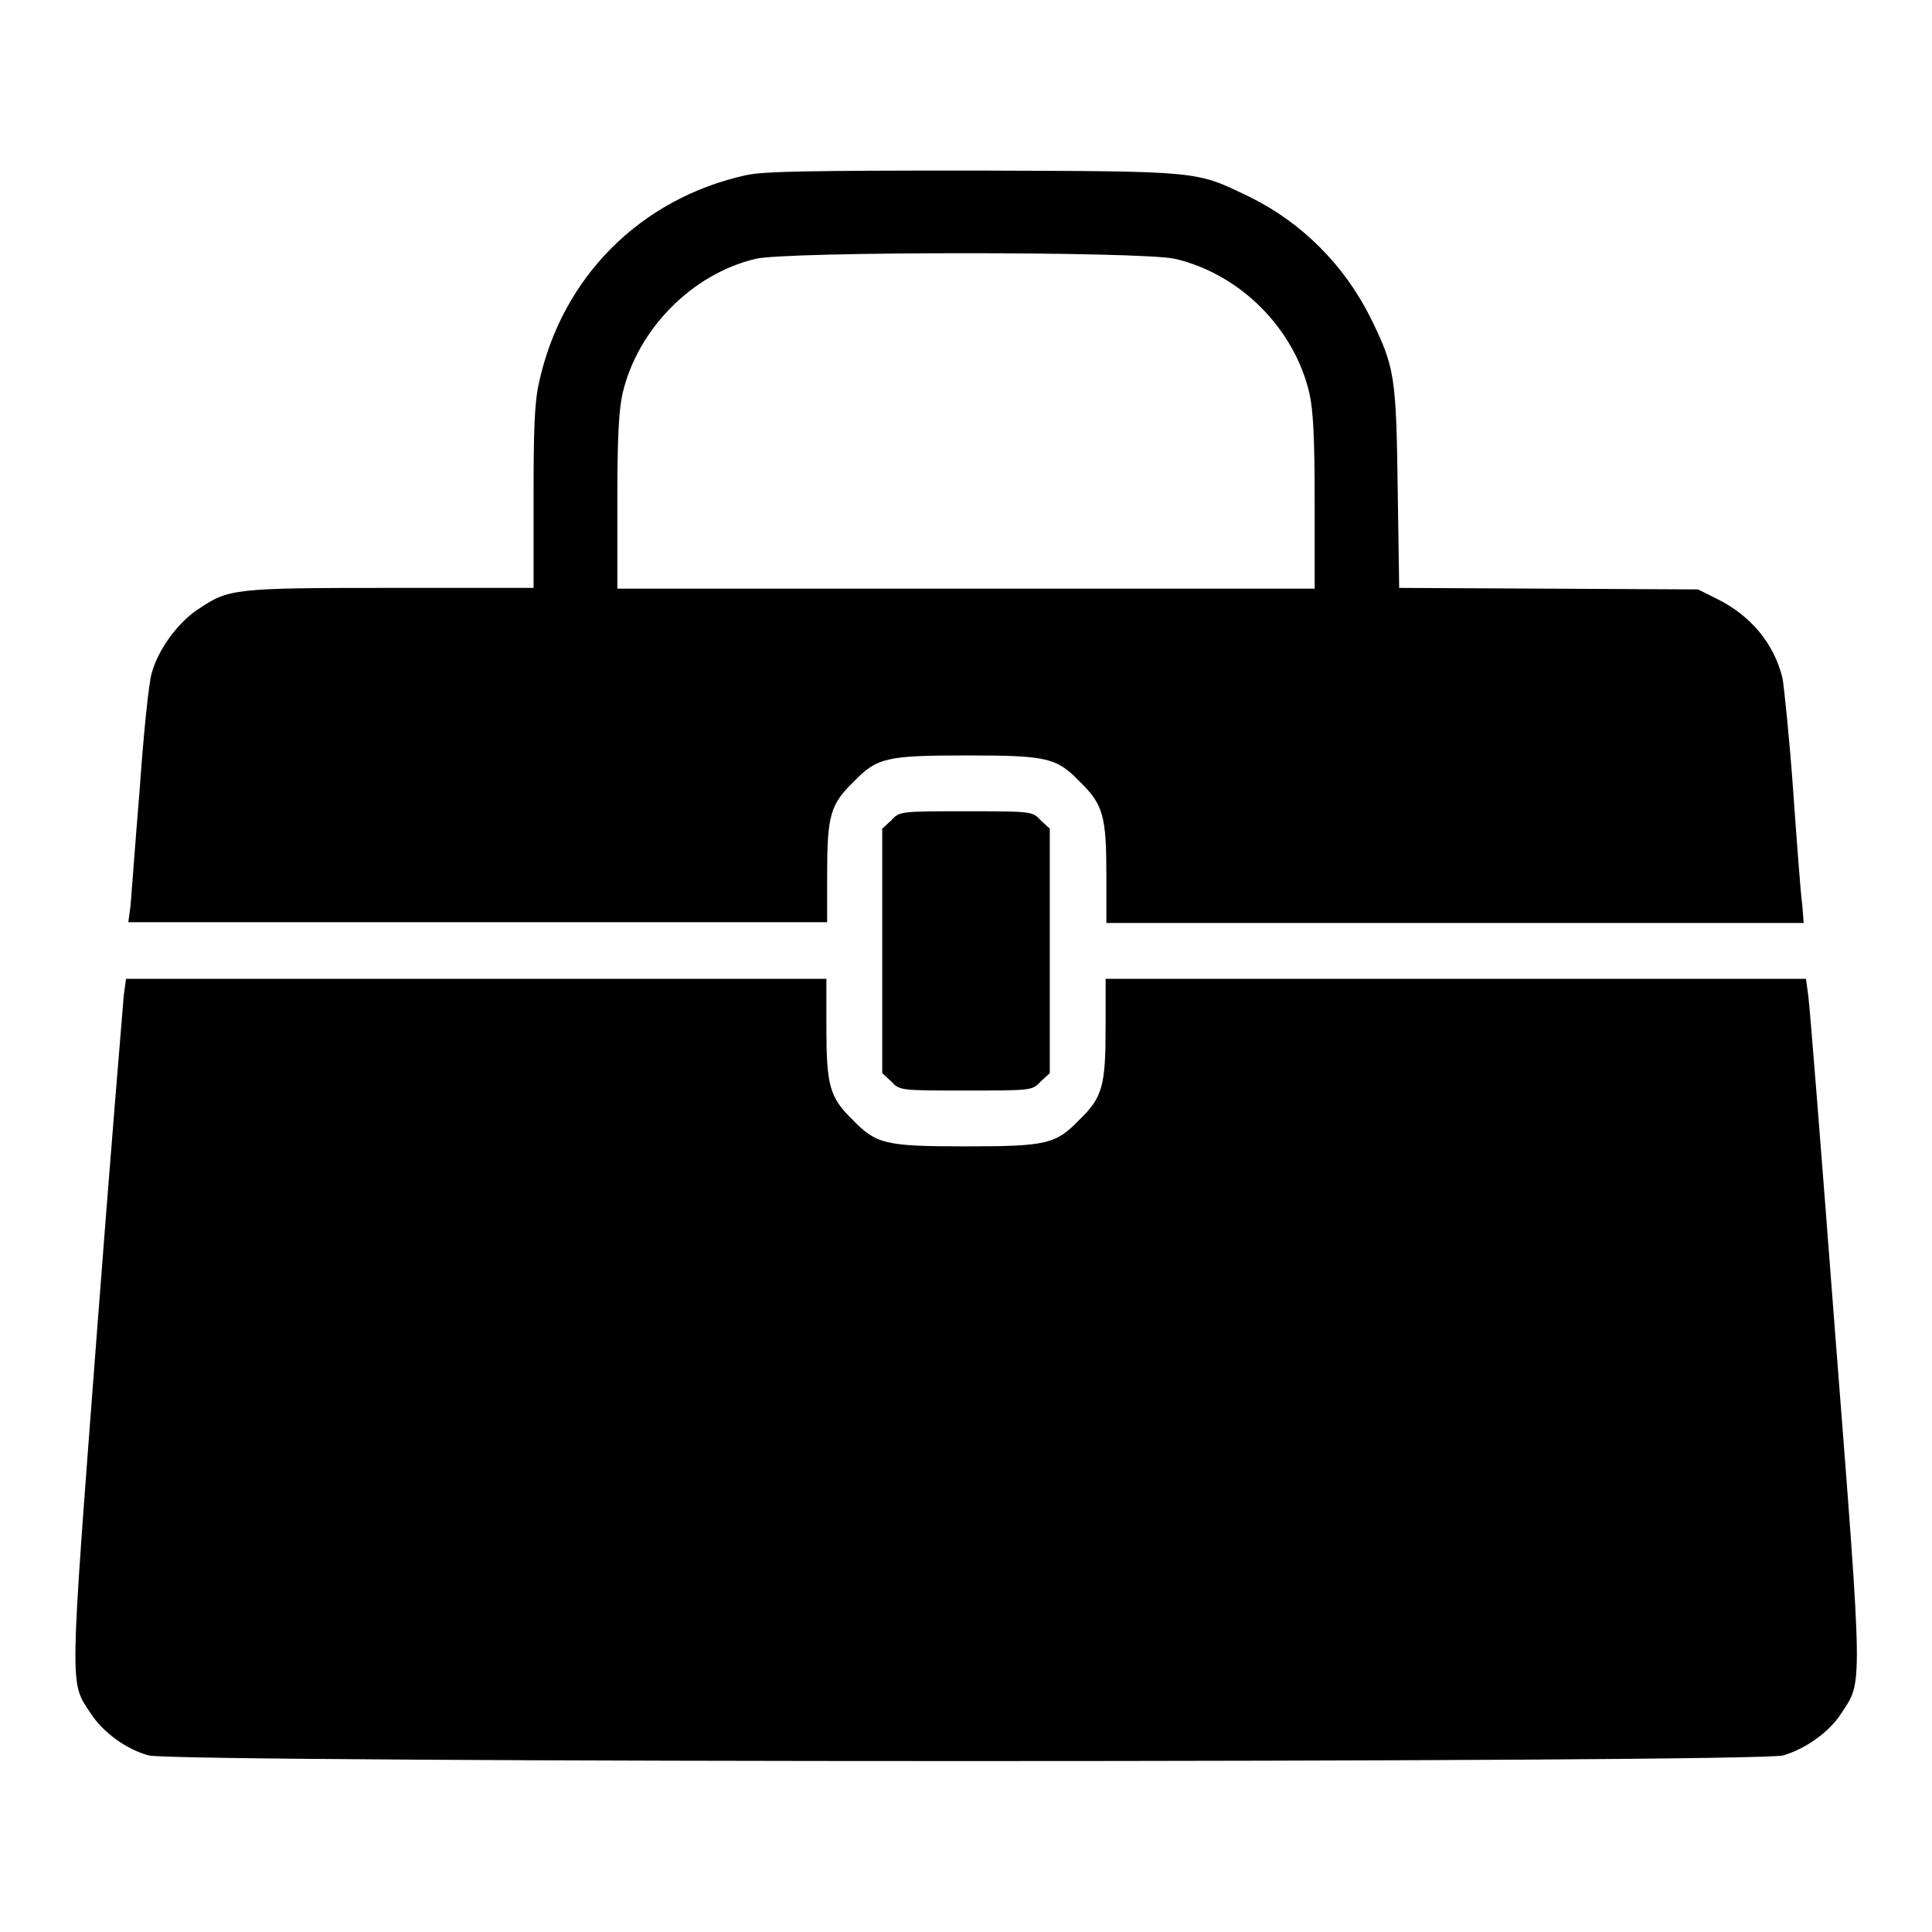
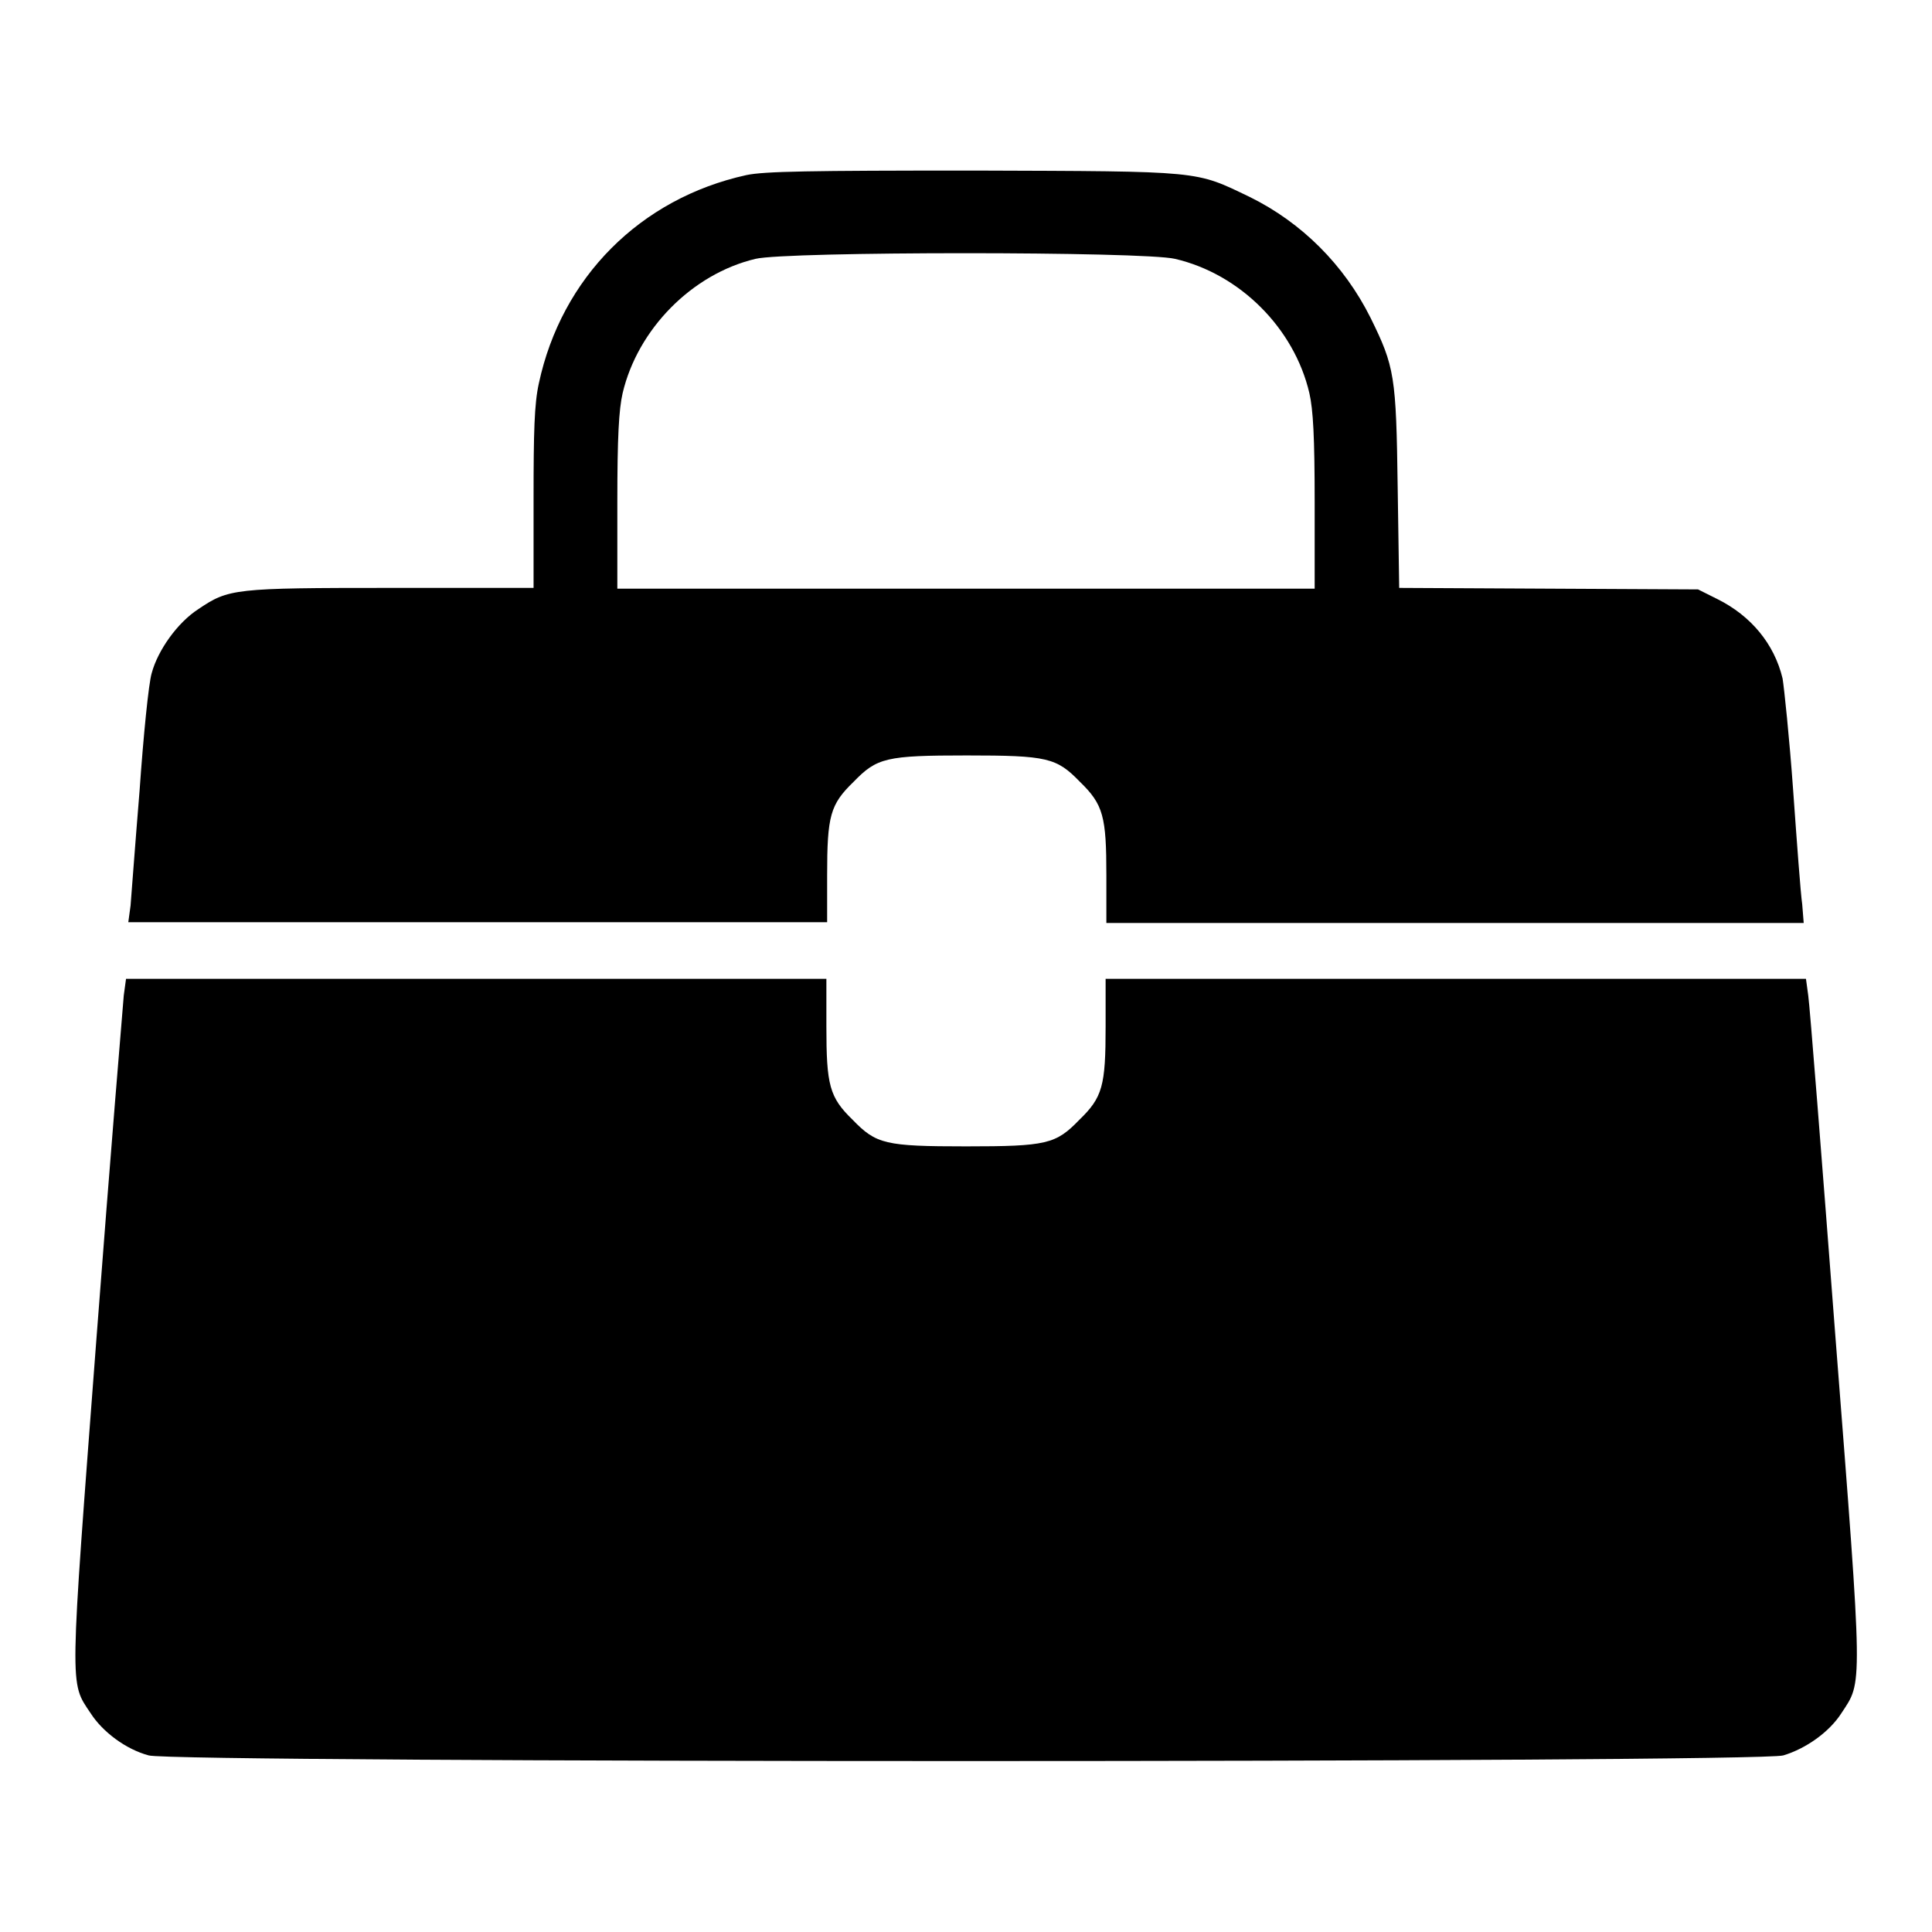
<svg xmlns="http://www.w3.org/2000/svg" version="1.1" x="0px" y="0px" viewBox="0 0 256 256" enable-background="new 0 0 256 256" xml:space="preserve">
  <g>
    <g>
      <g>
        <path fill="#000000" d="M98.9,23.2c-14.1,3.1-24.5,13.6-27.5,27.6c-0.6,2.7-0.7,6.4-0.7,15.3v11.8H51.8c-20.8,0-21.5,0.1-25.5,2.8c-2.8,1.8-5.4,5.5-6.2,8.5c-0.4,1.3-1.1,8.3-1.6,15.5c-0.6,7.3-1.1,14.1-1.2,15.3l-0.3,2.2h46.3h46.3V116c0-7.9,0.4-9.4,3.5-12.4c3.1-3.2,4.3-3.5,15-3.5c10.7,0,11.9,0.3,15,3.5c3.1,3,3.5,4.6,3.5,12.4v6.3h46.3H239l-0.2-2.5c-0.2-1.3-0.7-8.1-1.2-15.1c-0.5-7-1.2-13.6-1.4-14.8c-1.1-4.6-4.2-8.3-8.6-10.5l-2.6-1.3L205.1,78l-19.7-0.1l-0.2-13.3c-0.2-14.8-0.4-16-3.6-22.5c-3.5-7-9.1-12.6-16-16c-7.3-3.5-6.1-3.4-36.5-3.5C107.1,22.6,101.3,22.7,98.9,23.2z M155.7,34.3c8.6,2,15.8,9.2,17.8,17.8c0.5,2.2,0.7,5.8,0.7,14.4v11.5H128H81.8V66.5c0-8.6,0.2-12.2,0.7-14.4c2-8.5,9.2-15.8,17.6-17.8C104.2,33.3,151.5,33.3,155.7,34.3z" />
-         <path fill="#000000" d="M118.1,108.7l-1.2,1.1V126v16.2l1.2,1.1c1.1,1.2,1.2,1.2,9.9,1.2c8.7,0,8.8,0,9.9-1.2l1.2-1.1V126v-16.2l-1.2-1.1c-1.1-1.2-1.2-1.2-9.9-1.2C119.3,107.5,119.2,107.5,118.1,108.7z" />
        <path fill="#000000" d="M16.4,131.9c-0.1,1.2-1.8,21.5-3.6,45.2C9.2,224.5,9.2,222.8,12,227c1.6,2.5,4.7,4.8,7.7,5.6c3.1,1,213.5,1,216.6,0c3-0.9,6.1-3.1,7.7-5.6c2.8-4.3,2.9-2.5-0.8-49.9c-1.8-23.6-3.4-43.9-3.6-45.2l-0.3-2.2h-46.4h-46.4v6.3c0,7.9-0.4,9.4-3.5,12.4c-3.1,3.2-4.3,3.5-15,3.5c-10.7,0-11.9-0.3-15-3.5c-3.1-3-3.5-4.6-3.5-12.4v-6.3H63.1H16.7L16.4,131.9z" />
      </g>
    </g>
  </g>
</svg>